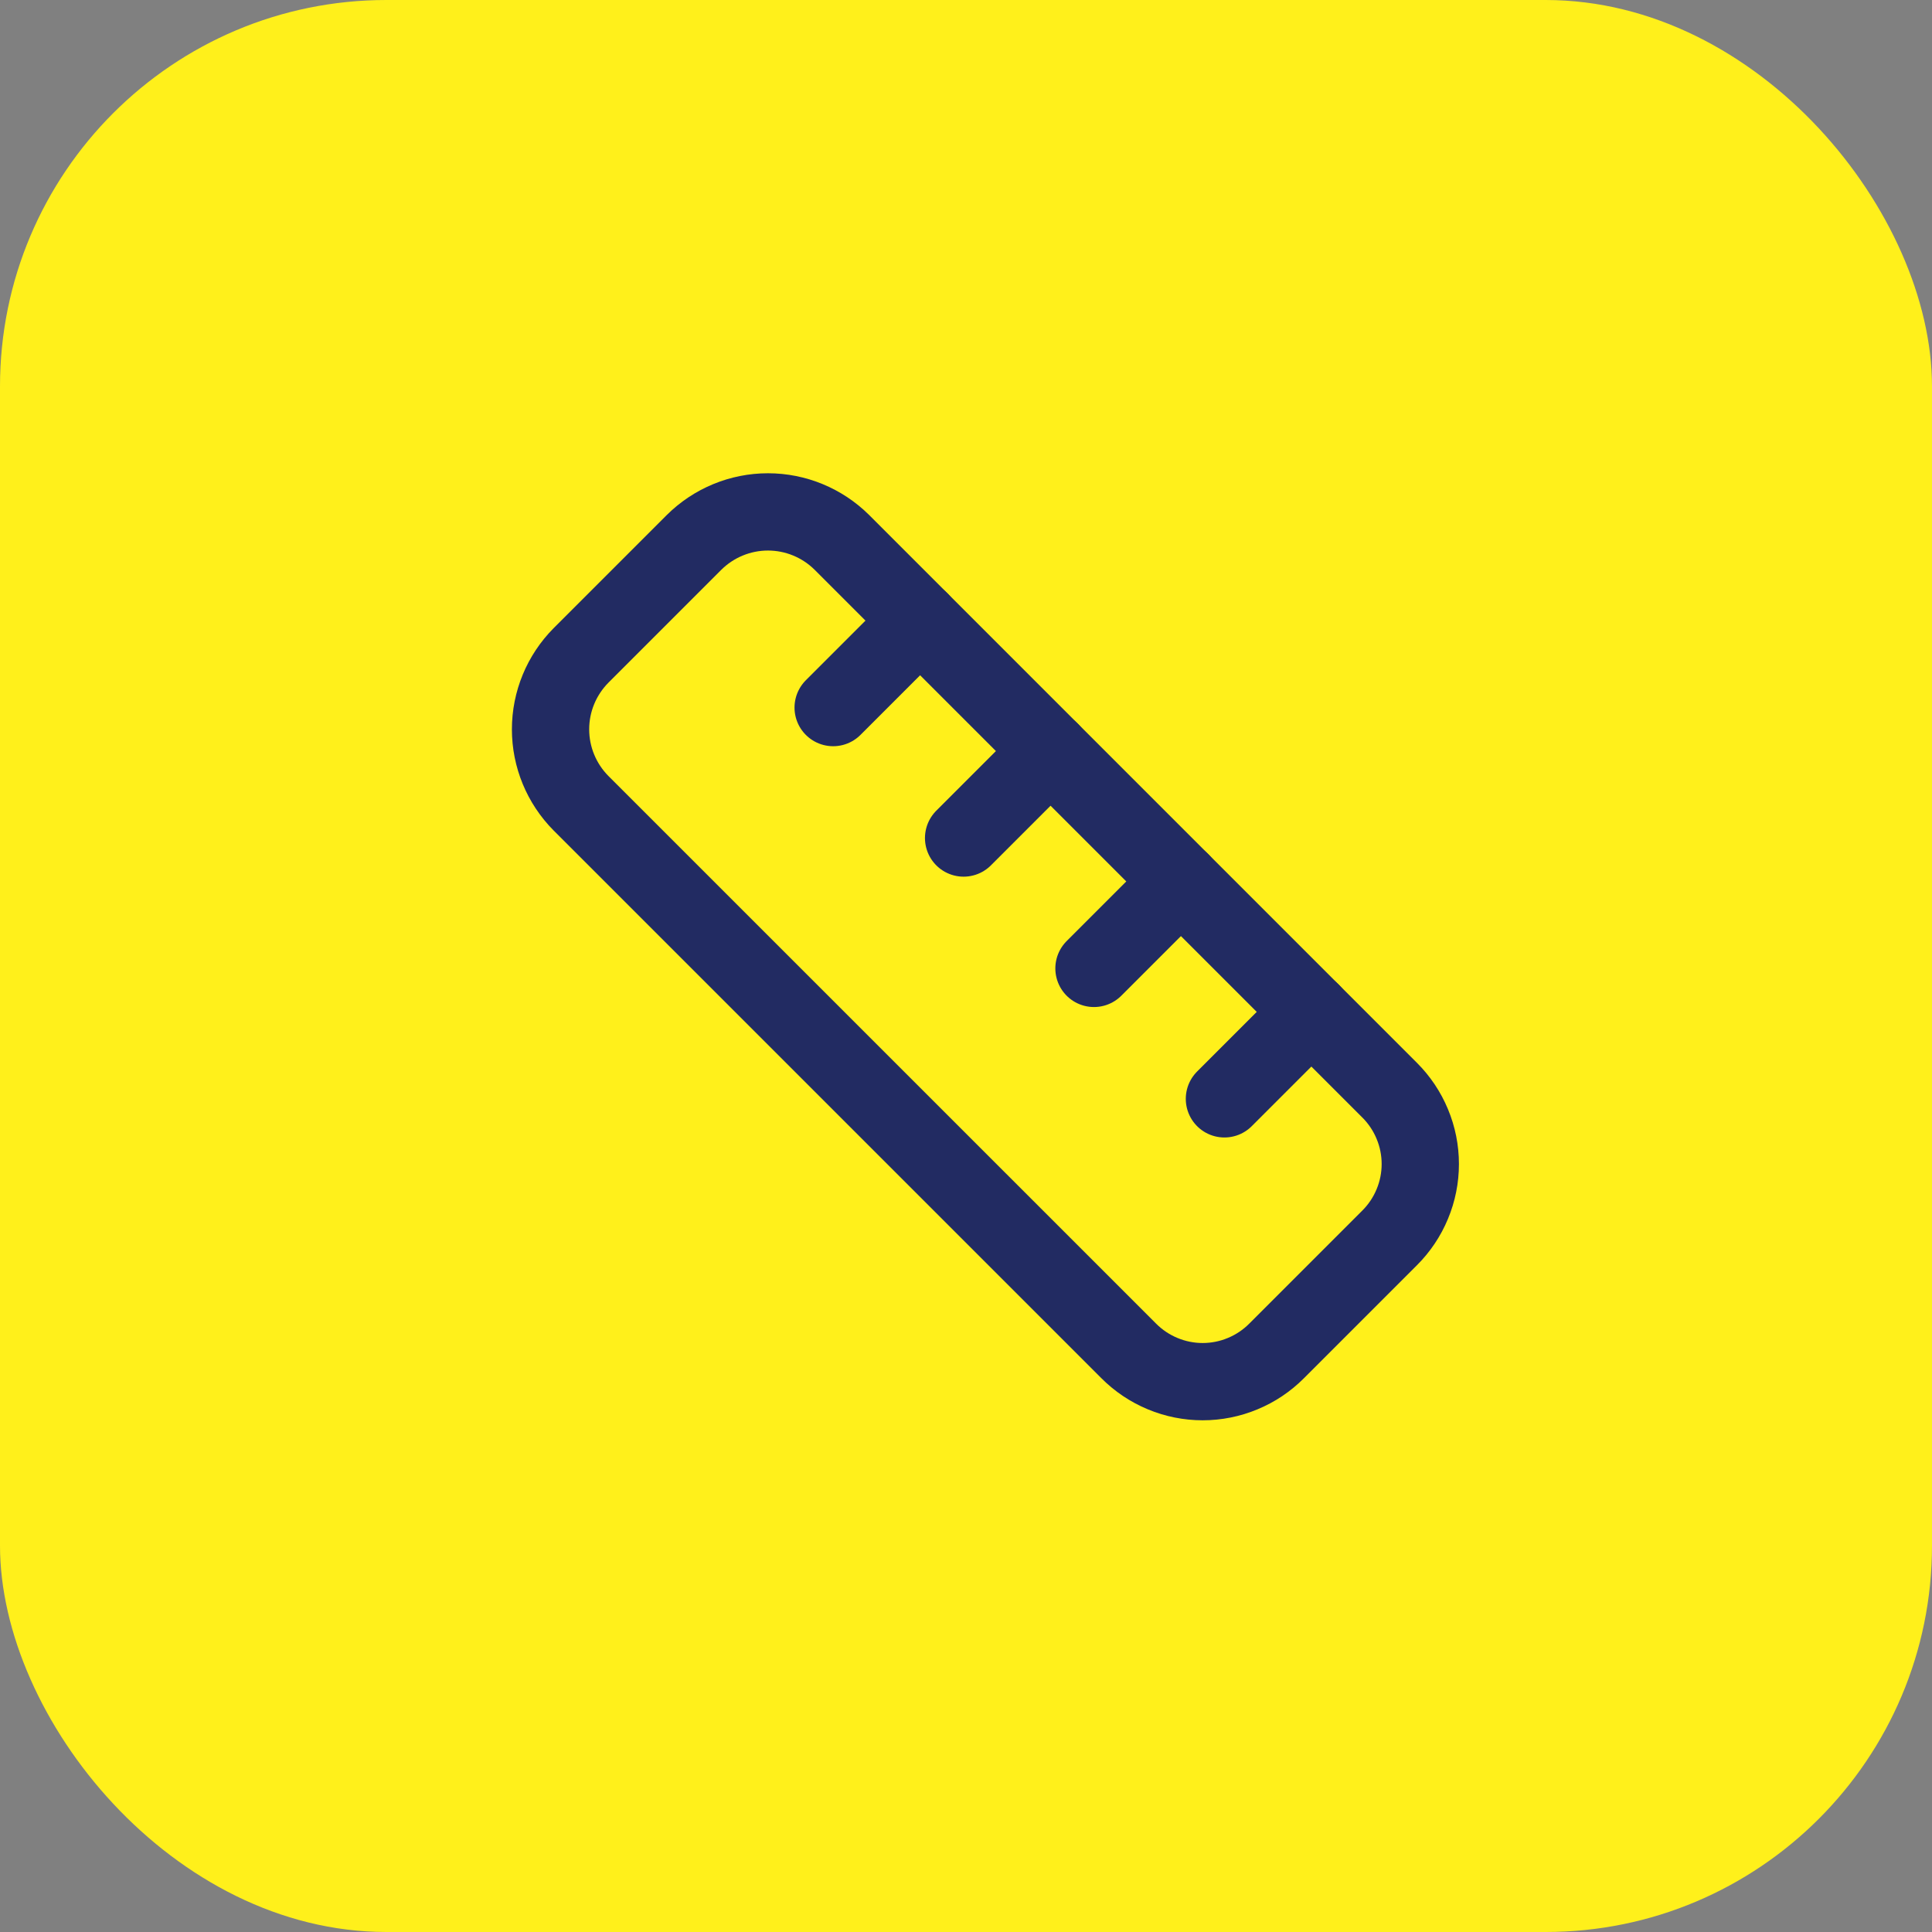
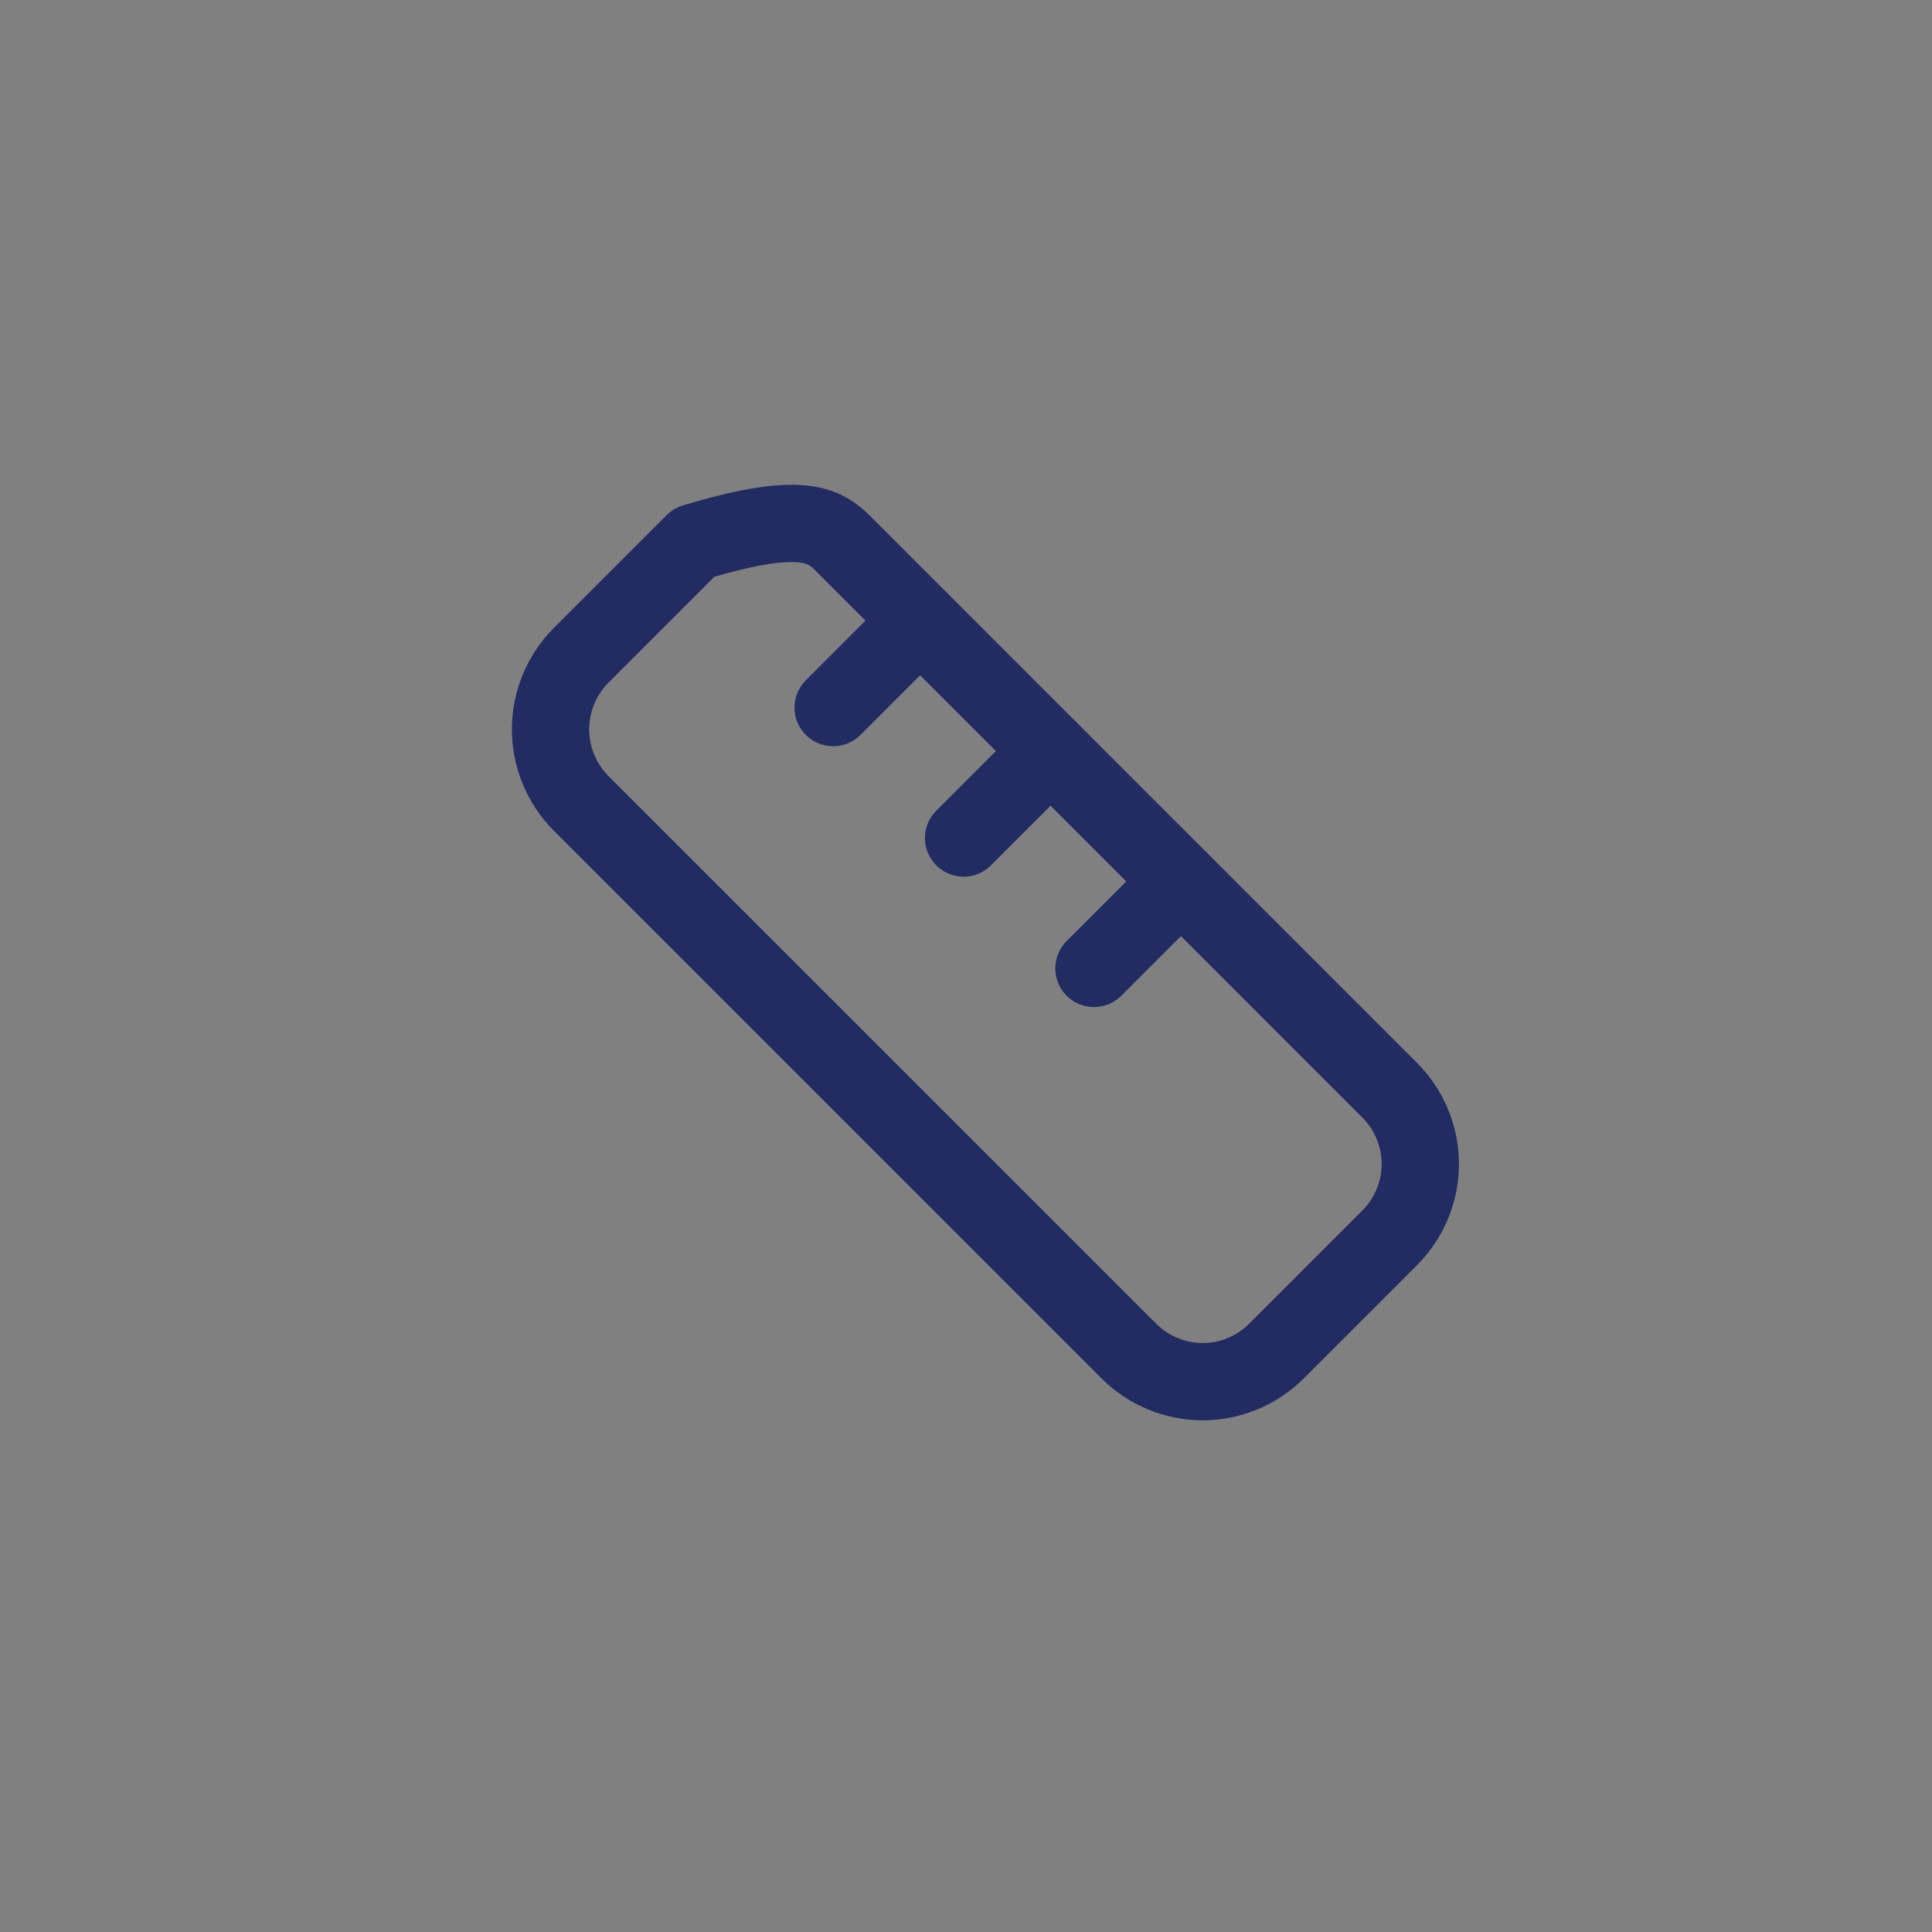
<svg xmlns="http://www.w3.org/2000/svg" width="50" height="50" viewBox="0 0 50 50" fill="none">
  <rect x="0" y="0" width="50" height="50" fill="#808080" stroke="none" />
-   <rect width="50" height="50" rx="10" fill="#FFF01B" />
-   <path d="M35.962 28.212C36.214 28.463 36.414 28.761 36.55 29.09C36.687 29.418 36.757 29.77 36.757 30.125C36.757 30.48 36.687 30.832 36.55 31.16C36.414 31.489 36.214 31.787 35.962 32.038L33.038 34.962C32.787 35.214 32.489 35.414 32.16 35.55C31.832 35.687 31.48 35.757 31.125 35.757C30.77 35.757 30.418 35.687 30.09 35.55C29.761 35.414 29.463 35.214 29.212 34.962L15.037 20.788C14.532 20.279 14.248 19.592 14.248 18.875C14.248 18.158 14.532 17.471 15.037 16.962L17.962 14.037C18.471 13.532 19.158 13.248 19.875 13.248C20.592 13.248 21.279 13.532 21.788 14.037L35.962 28.212Z" stroke="#222B62" stroke-width="2" stroke-linecap="round" stroke-linejoin="round" />
+   <path d="M35.962 28.212C36.214 28.463 36.414 28.761 36.55 29.09C36.687 29.418 36.757 29.77 36.757 30.125C36.757 30.48 36.687 30.832 36.55 31.16C36.414 31.489 36.214 31.787 35.962 32.038L33.038 34.962C32.787 35.214 32.489 35.414 32.16 35.55C31.832 35.687 31.48 35.757 31.125 35.757C30.77 35.757 30.418 35.687 30.09 35.55C29.761 35.414 29.463 35.214 29.212 34.962L15.037 20.788C14.532 20.279 14.248 19.592 14.248 18.875C14.248 18.158 14.532 17.471 15.037 16.962L17.962 14.037C20.592 13.248 21.279 13.532 21.788 14.037L35.962 28.212Z" stroke="#222B62" stroke-width="2" stroke-linecap="round" stroke-linejoin="round" />
  <path d="M28.312 25.062L30.562 22.812" stroke="#222B62" stroke-width="2" stroke-linecap="round" stroke-linejoin="round" />
  <path d="M24.938 21.688L27.188 19.438" stroke="#222B62" stroke-width="2" stroke-linecap="round" stroke-linejoin="round" />
  <path d="M21.562 18.312L23.812 16.062" stroke="#222B62" stroke-width="2" stroke-linecap="round" stroke-linejoin="round" />
-   <path d="M31.688 28.438L33.938 26.188" stroke="#222B62" stroke-width="2" stroke-linecap="round" stroke-linejoin="round" />
</svg>